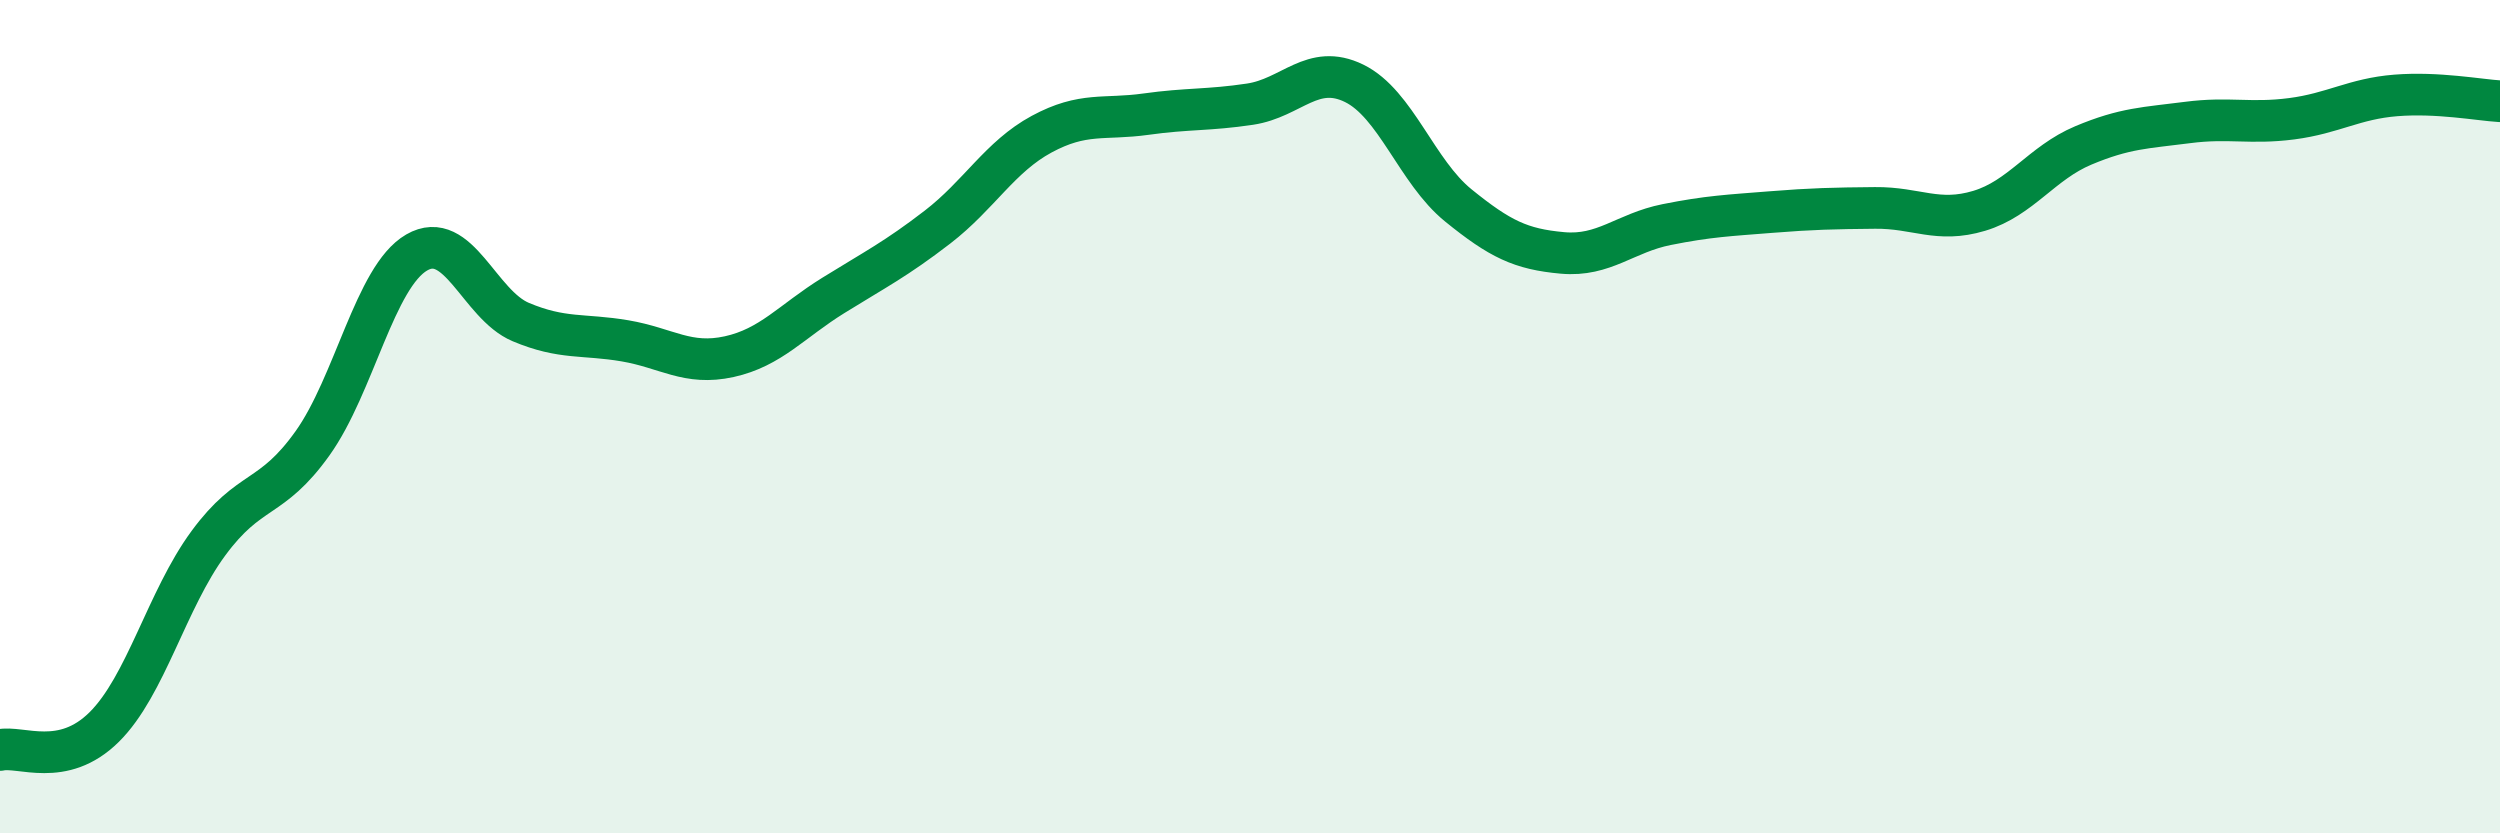
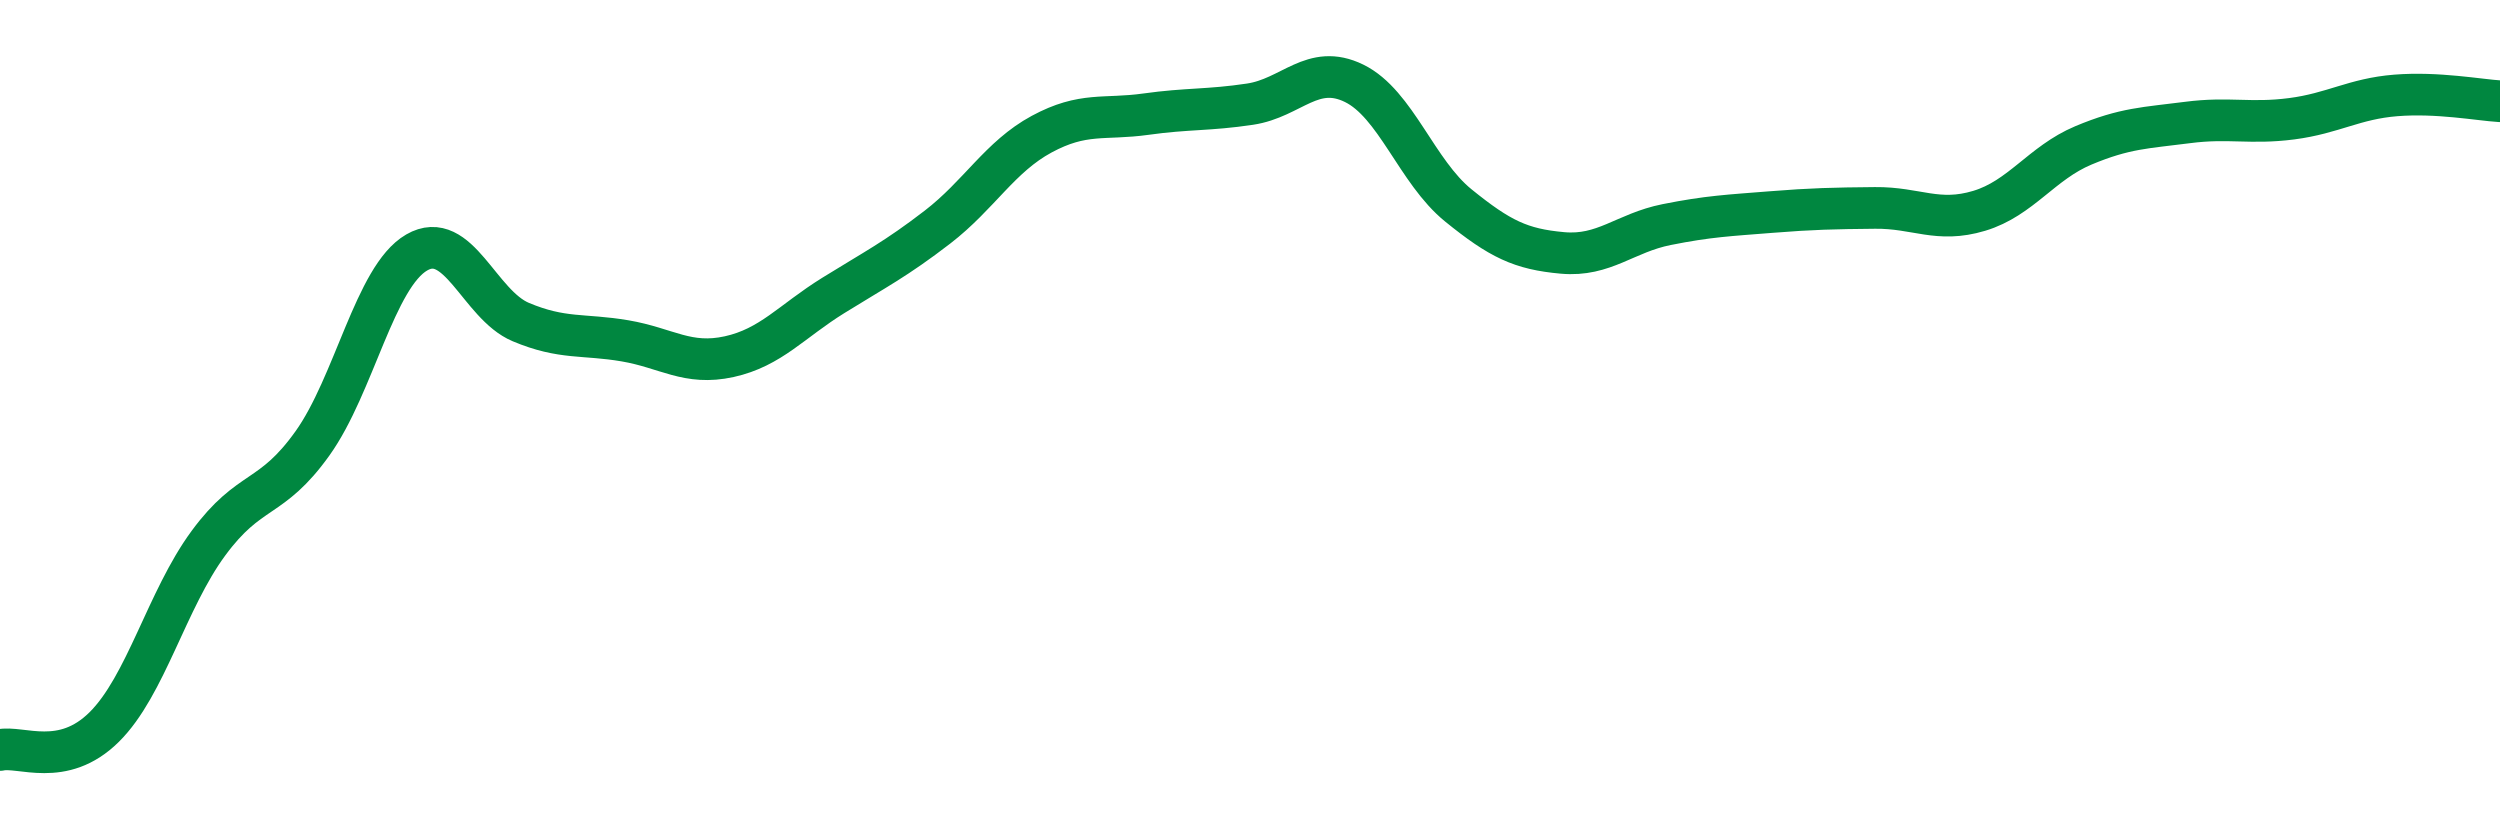
<svg xmlns="http://www.w3.org/2000/svg" width="60" height="20" viewBox="0 0 60 20">
-   <path d="M 0,18 C 0.5,17.89 1.5,18.44 2.5,17.45 C 3.5,16.46 4,14.4 5,13.04 C 6,11.68 6.5,12.04 7.5,10.64 C 8.5,9.24 9,6.64 10,6.06 C 11,5.48 11.5,7.31 12.5,7.73 C 13.5,8.15 14,8.01 15,8.18 C 16,8.35 16.5,8.78 17.5,8.56 C 18.5,8.34 19,7.71 20,7.09 C 21,6.47 21.5,6.22 22.5,5.45 C 23.5,4.68 24,3.76 25,3.22 C 26,2.68 26.5,2.88 27.5,2.74 C 28.5,2.6 29,2.65 30,2.5 C 31,2.35 31.5,1.51 32.5,2 C 33.5,2.49 34,4.12 35,4.93 C 36,5.74 36.5,5.98 37.5,6.07 C 38.5,6.16 39,5.59 40,5.39 C 41,5.19 41.5,5.17 42.5,5.09 C 43.5,5.01 44,5 45,4.99 C 46,4.98 46.5,5.36 47.5,5.06 C 48.5,4.76 49,3.91 50,3.49 C 51,3.07 51.5,3.07 52.5,2.94 C 53.5,2.81 54,2.98 55,2.85 C 56,2.72 56.5,2.37 57.5,2.29 C 58.5,2.21 59.5,2.4 60,2.43L60 20L0 20Z" fill="#008740" opacity="0.1" stroke-linecap="round" stroke-linejoin="round" />
  <path d="M 0,18 C 0.5,17.89 1.5,18.44 2.5,17.45 C 3.5,16.46 4,14.4 5,13.04 C 6,11.68 6.5,12.04 7.5,10.64 C 8.5,9.24 9,6.64 10,6.06 C 11,5.48 11.5,7.31 12.5,7.73 C 13.5,8.15 14,8.01 15,8.18 C 16,8.35 16.5,8.78 17.5,8.56 C 18.5,8.34 19,7.71 20,7.09 C 21,6.47 21.5,6.22 22.5,5.45 C 23.5,4.68 24,3.76 25,3.22 C 26,2.68 26.5,2.88 27.5,2.74 C 28.5,2.6 29,2.65 30,2.5 C 31,2.35 31.5,1.51 32.5,2 C 33.5,2.49 34,4.12 35,4.93 C 36,5.74 36.5,5.98 37.5,6.07 C 38.5,6.16 39,5.59 40,5.39 C 41,5.19 41.5,5.17 42.5,5.09 C 43.5,5.01 44,5 45,4.99 C 46,4.98 46.5,5.36 47.5,5.06 C 48.5,4.76 49,3.91 50,3.49 C 51,3.07 51.5,3.07 52.5,2.94 C 53.5,2.81 54,2.98 55,2.85 C 56,2.72 56.5,2.37 57.5,2.29 C 58.5,2.21 59.5,2.4 60,2.43" stroke="#008740" stroke-width="1" fill="none" stroke-linecap="round" stroke-linejoin="round" />
</svg>